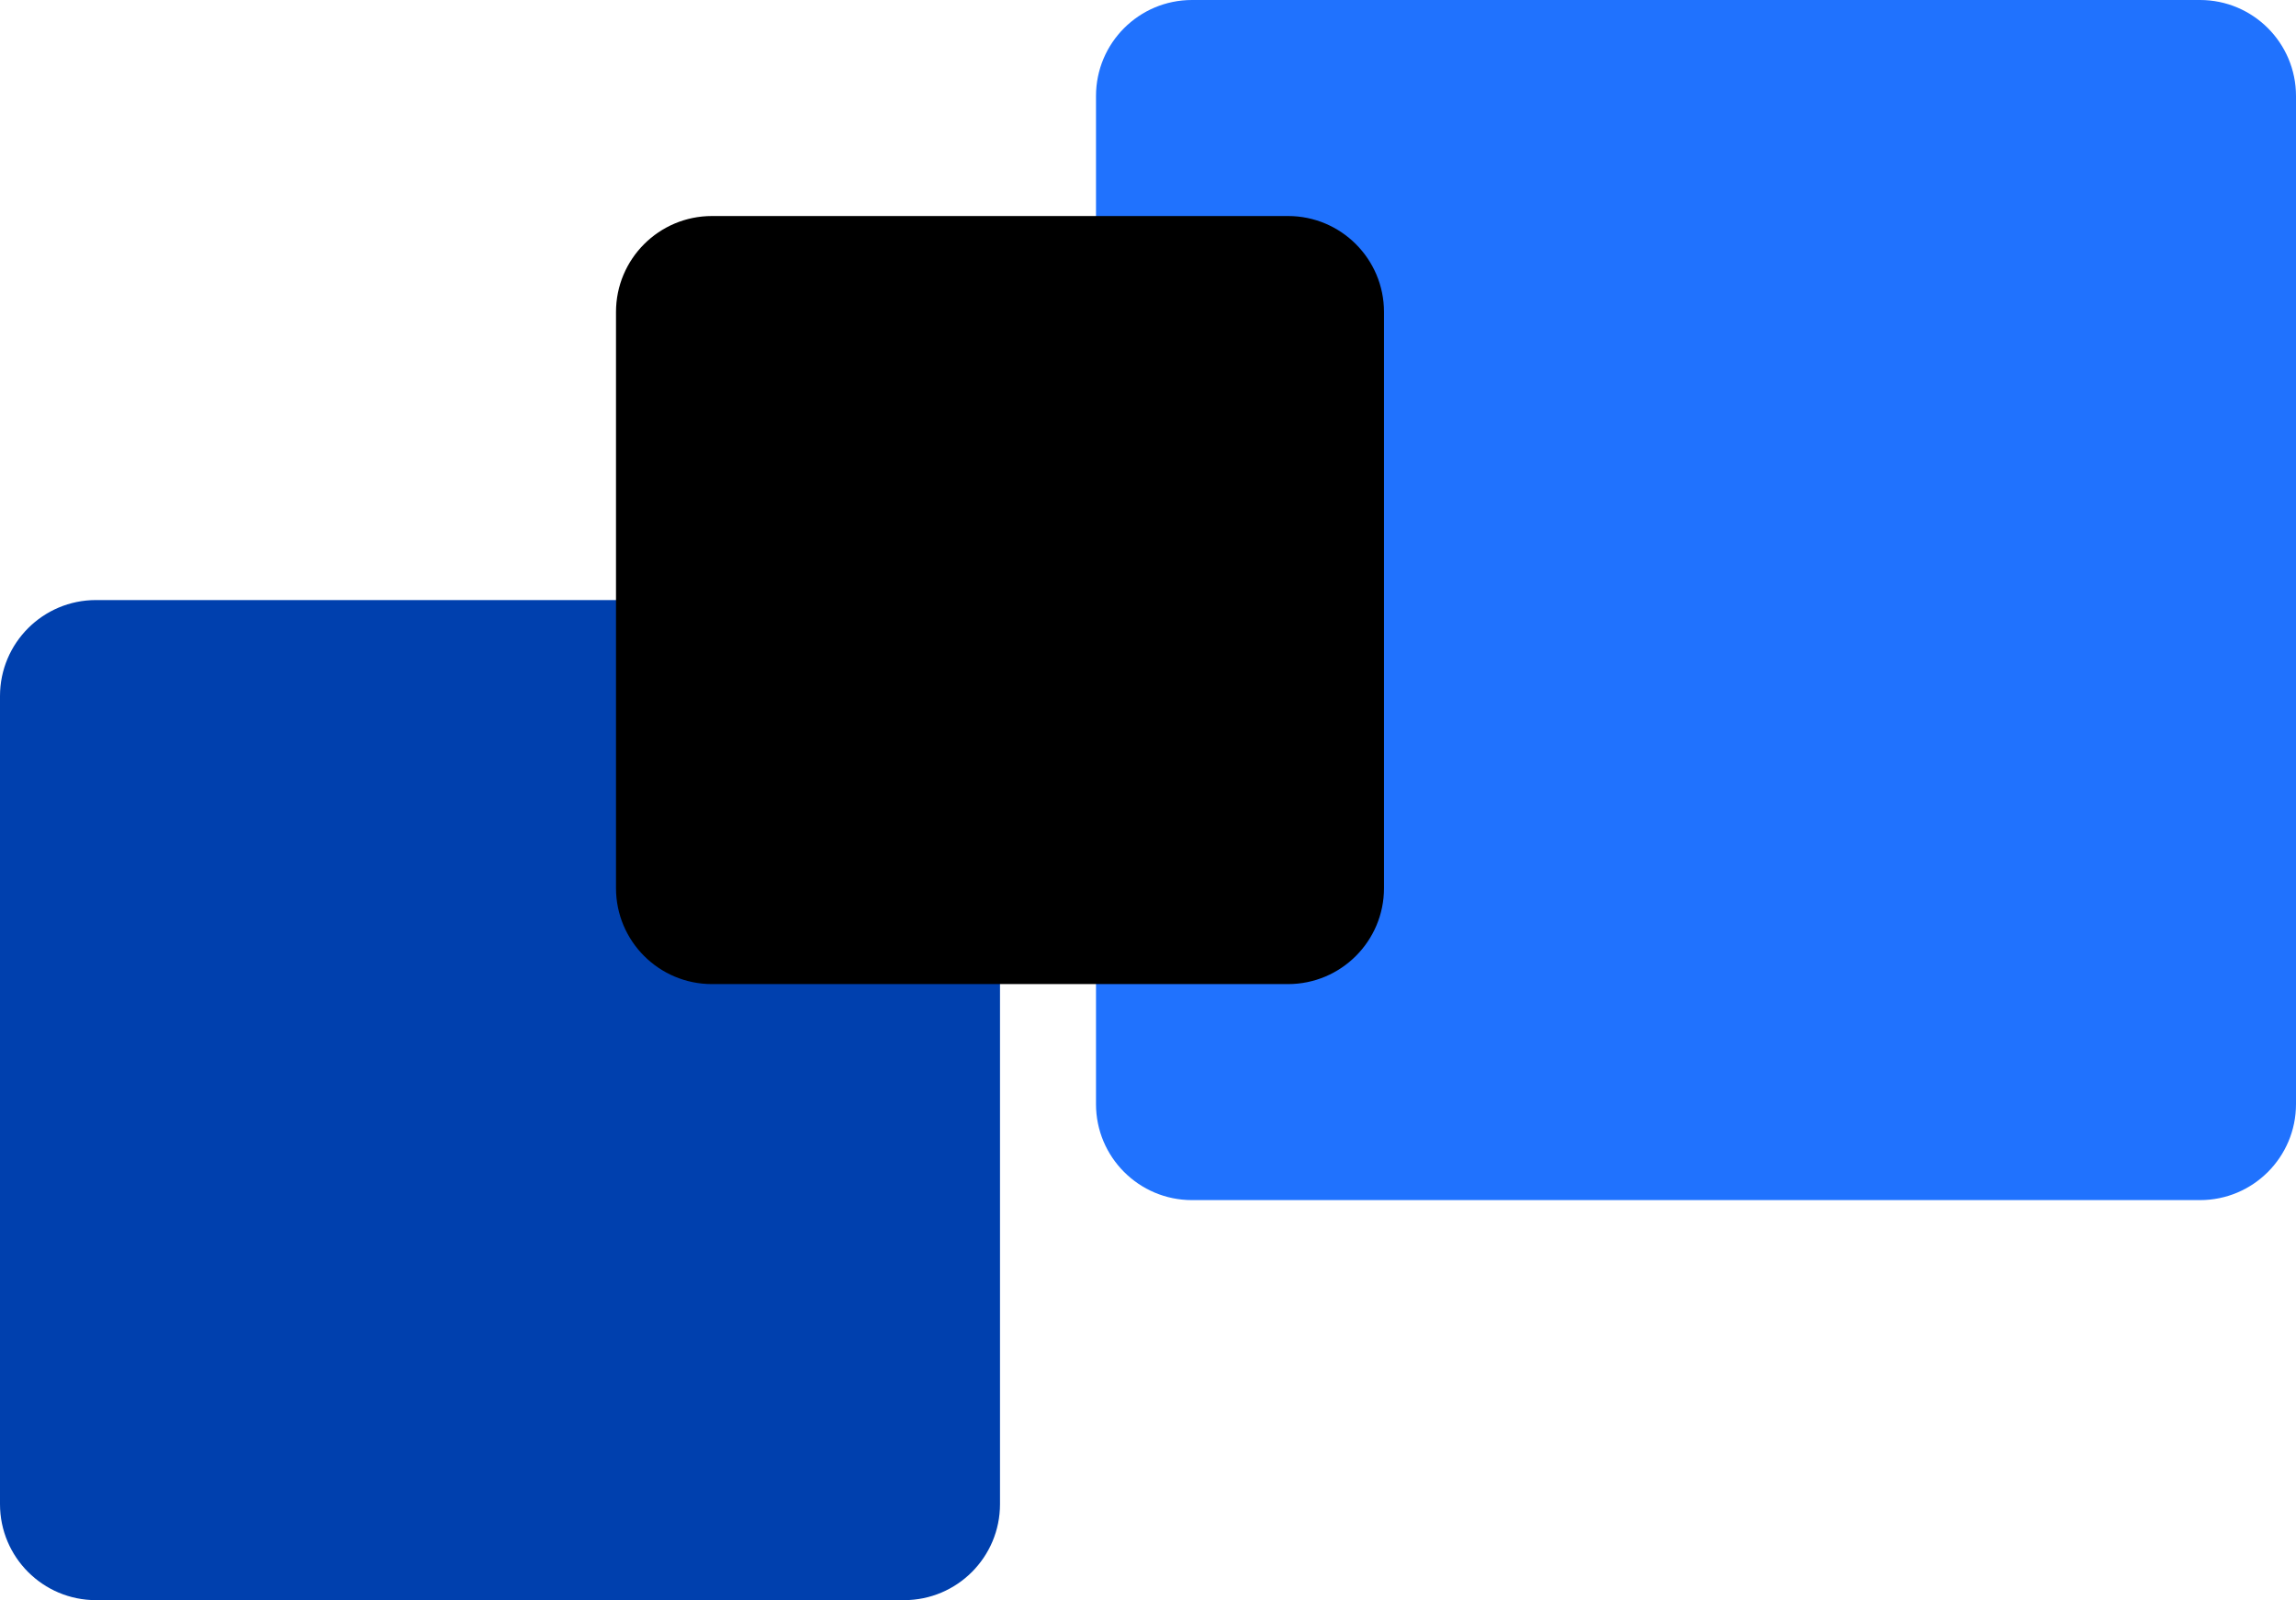
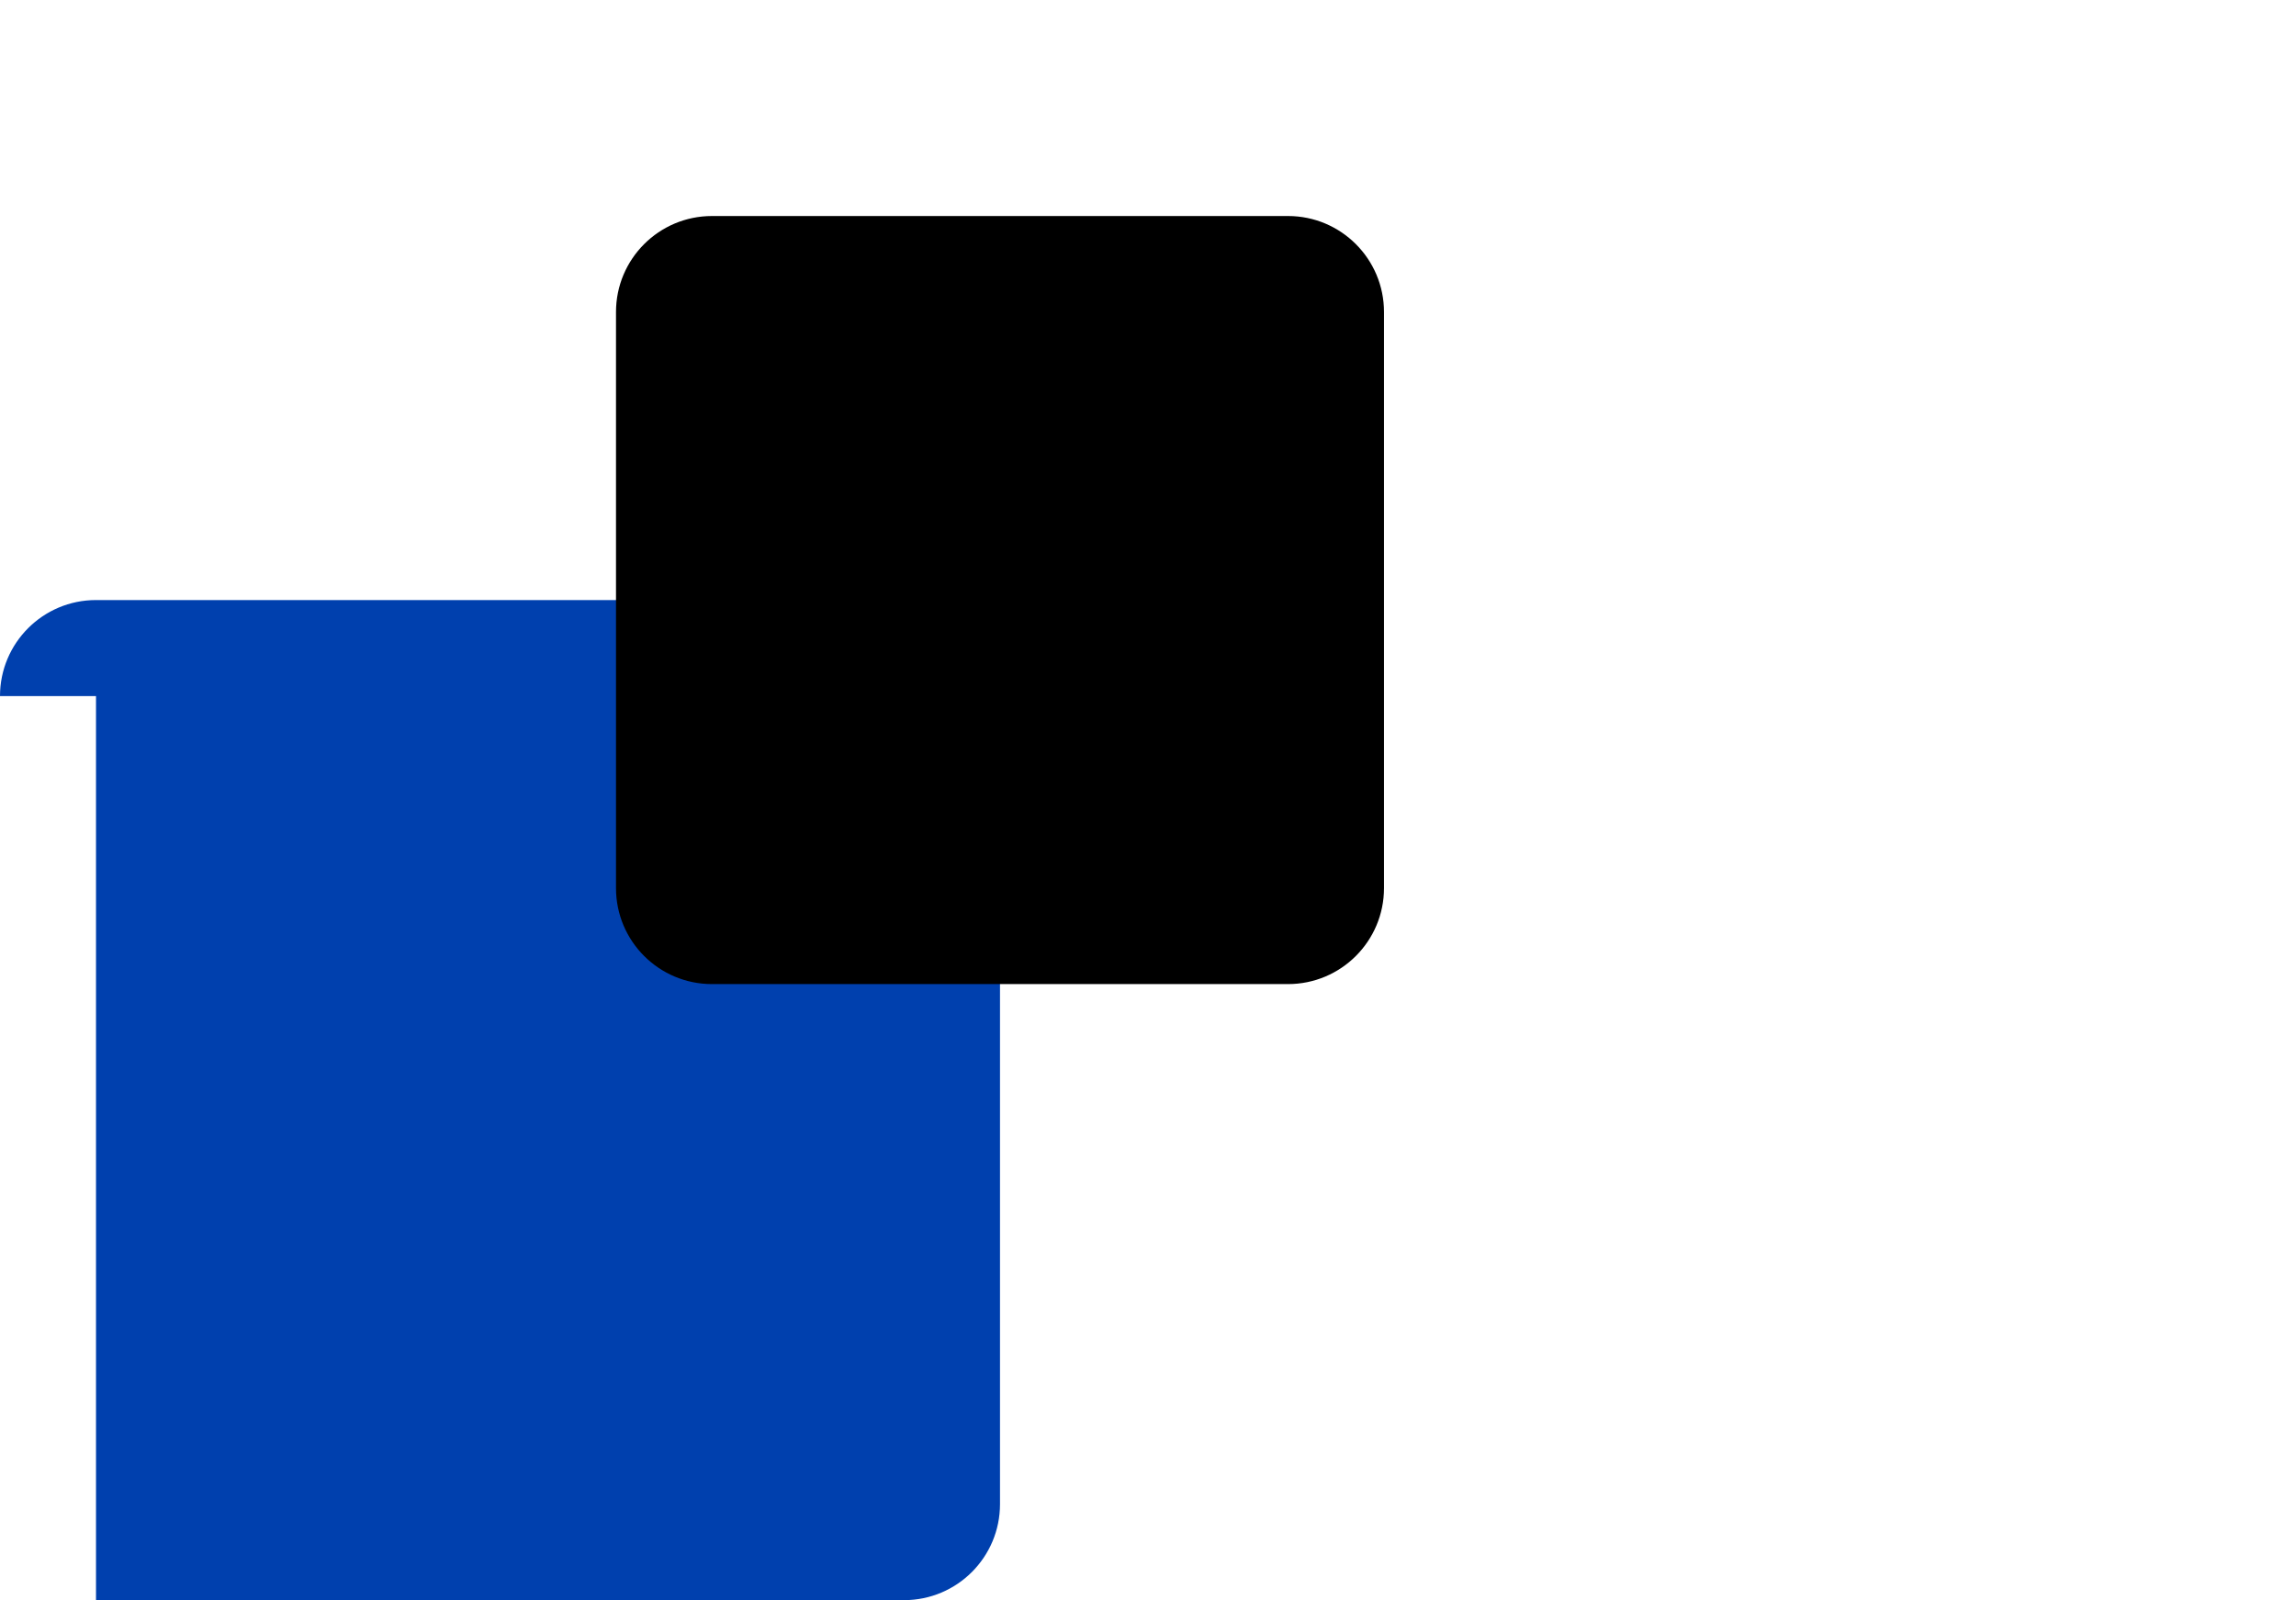
<svg xmlns="http://www.w3.org/2000/svg" width="574" height="400" viewBox="0 0 574 400" fill="none">
-   <path d="M274 24C274 10.745 284.745 0 298 0H550C563.255 0 574 10.745 574 24V276C574 289.255 563.255 300 550 300H298C284.745 300 274 289.255 274 276V24Z" fill="#2072FE" />
-   <path d="M0 174C0 160.745 10.745 150 24 150H226C239.255 150 250 160.745 250 174V376C250 389.255 239.255 400 226 400H24C10.745 400 0 389.255 0 376V174Z" fill="#0040AE" />
+   <path d="M0 174C0 160.745 10.745 150 24 150H226C239.255 150 250 160.745 250 174V376C250 389.255 239.255 400 226 400H24V174Z" fill="#0040AE" />
  <path d="M154 78C154 64.745 164.745 54 178 54H322C335.255 54 346 64.745 346 78V222C346 235.255 335.255 246 322 246H178C164.745 246 154 235.255 154 222V78Z" fill="black" />
</svg>